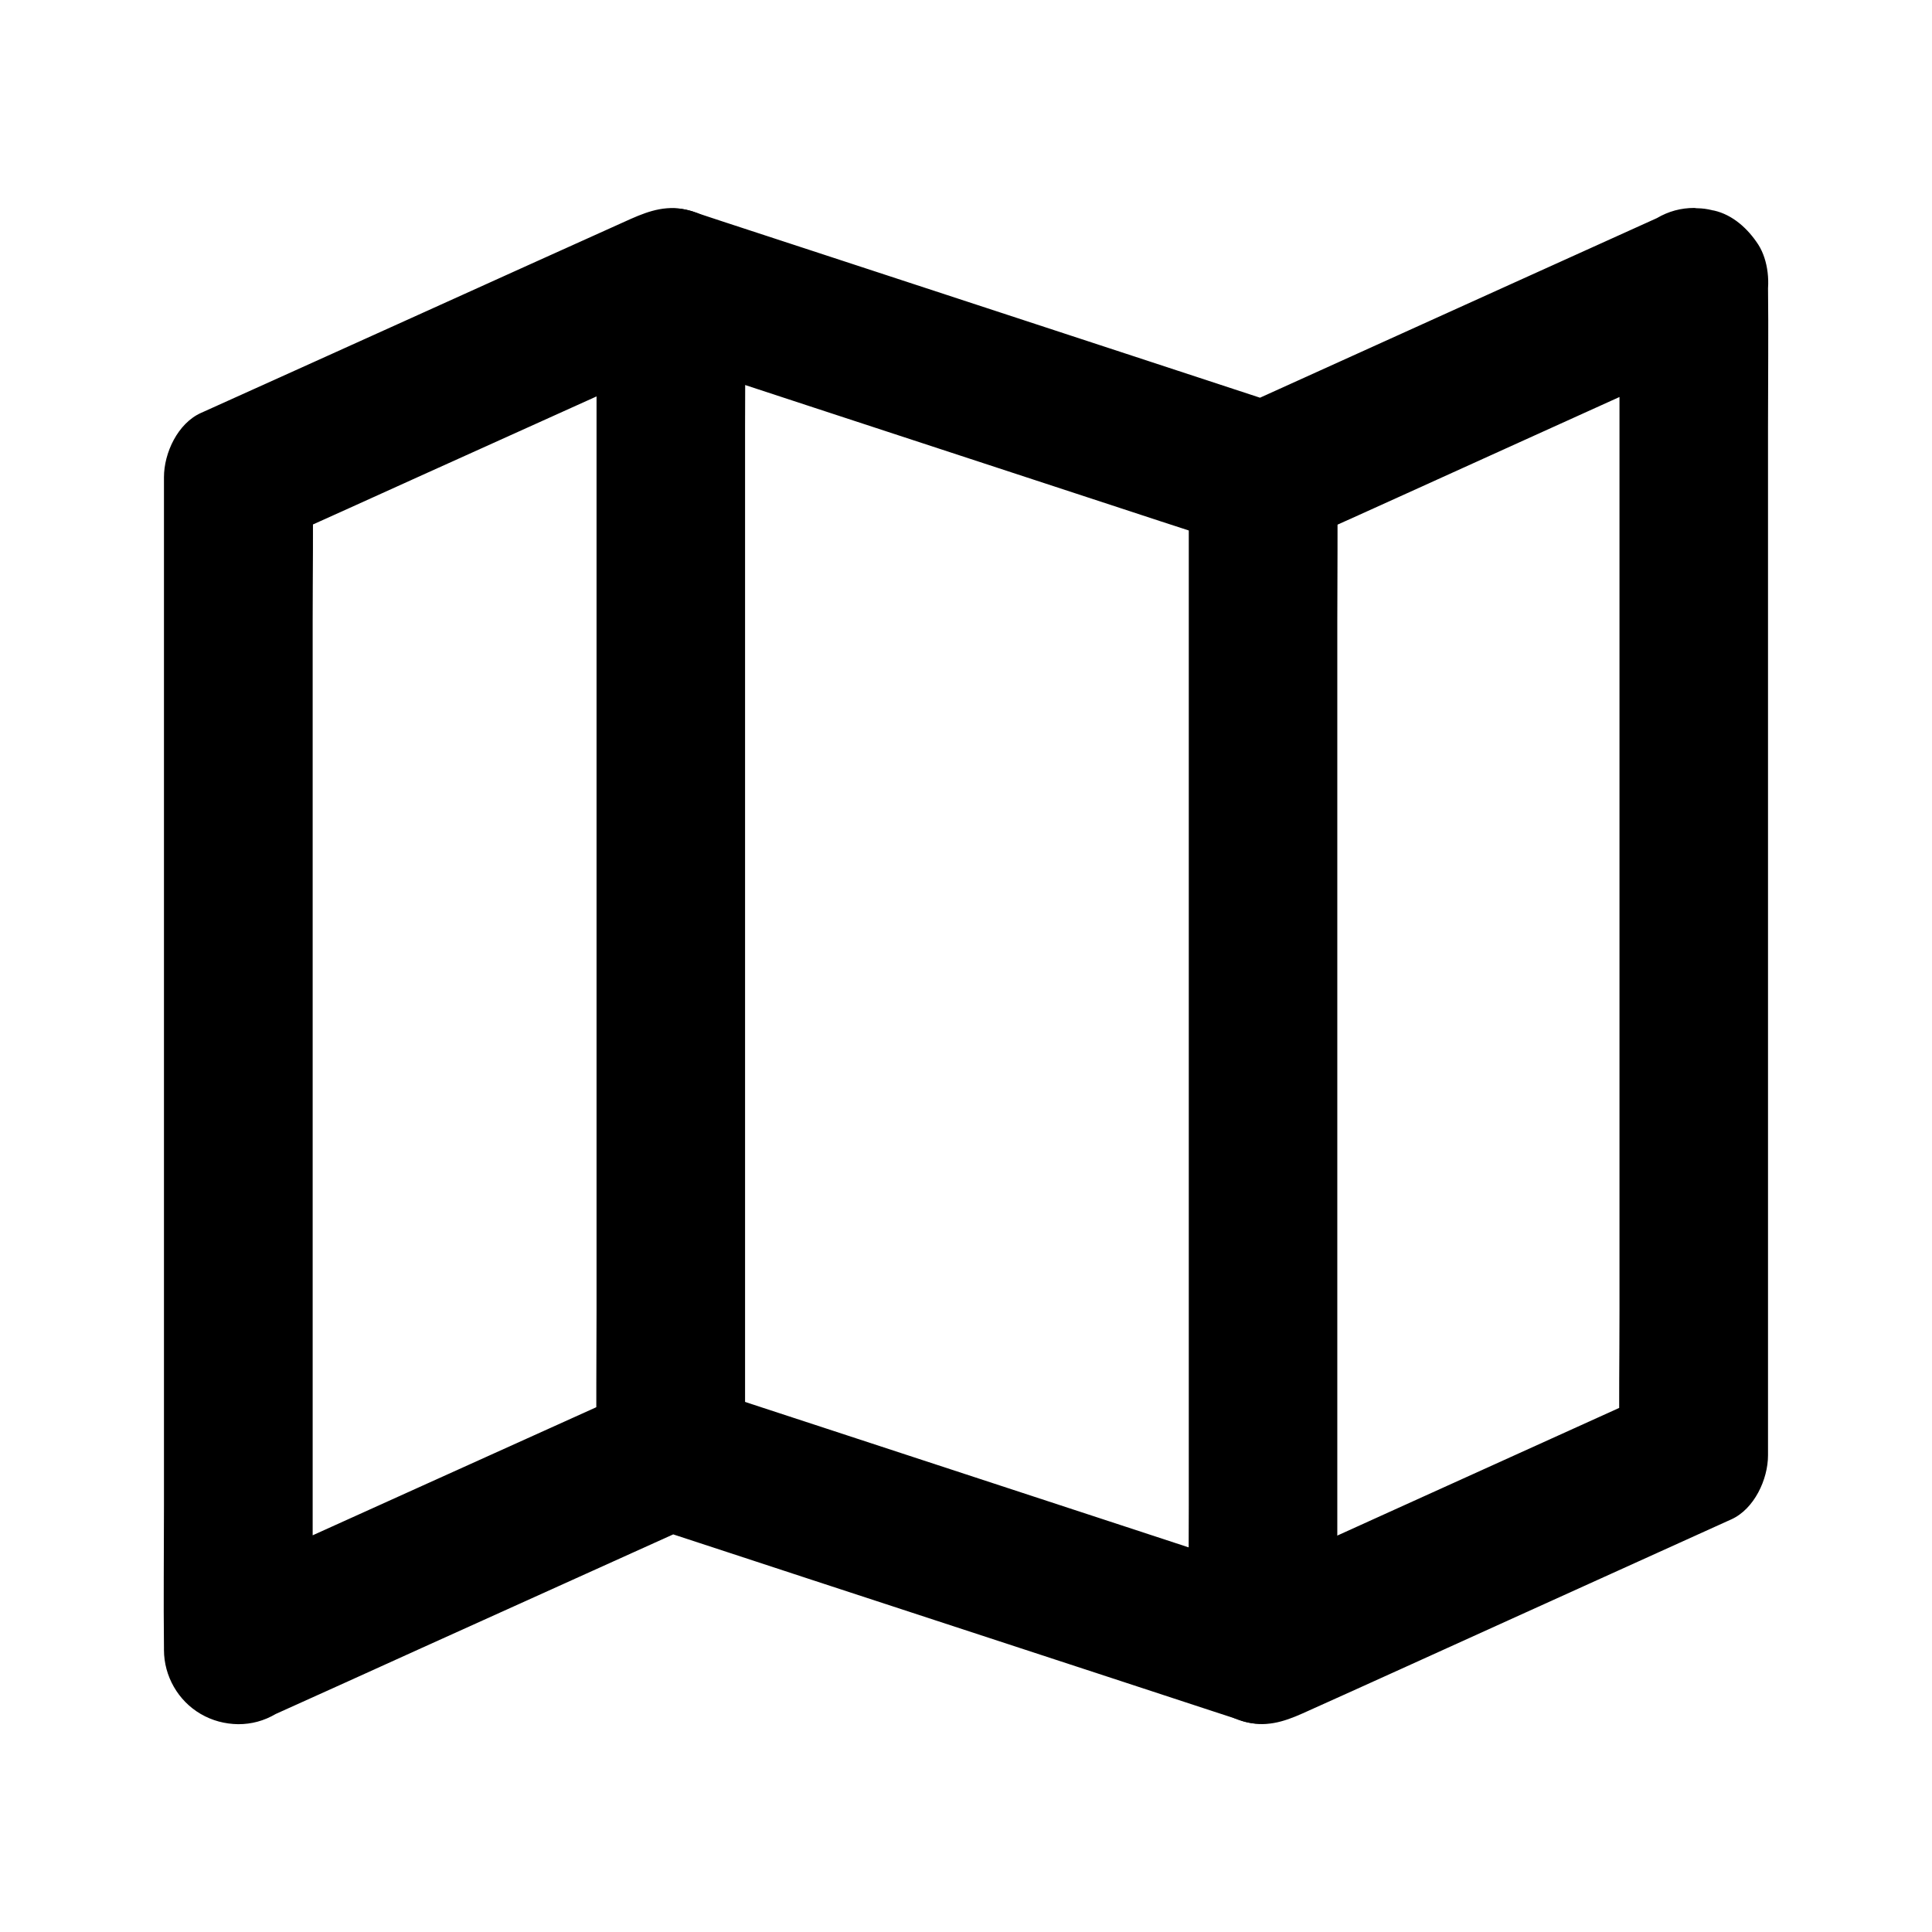
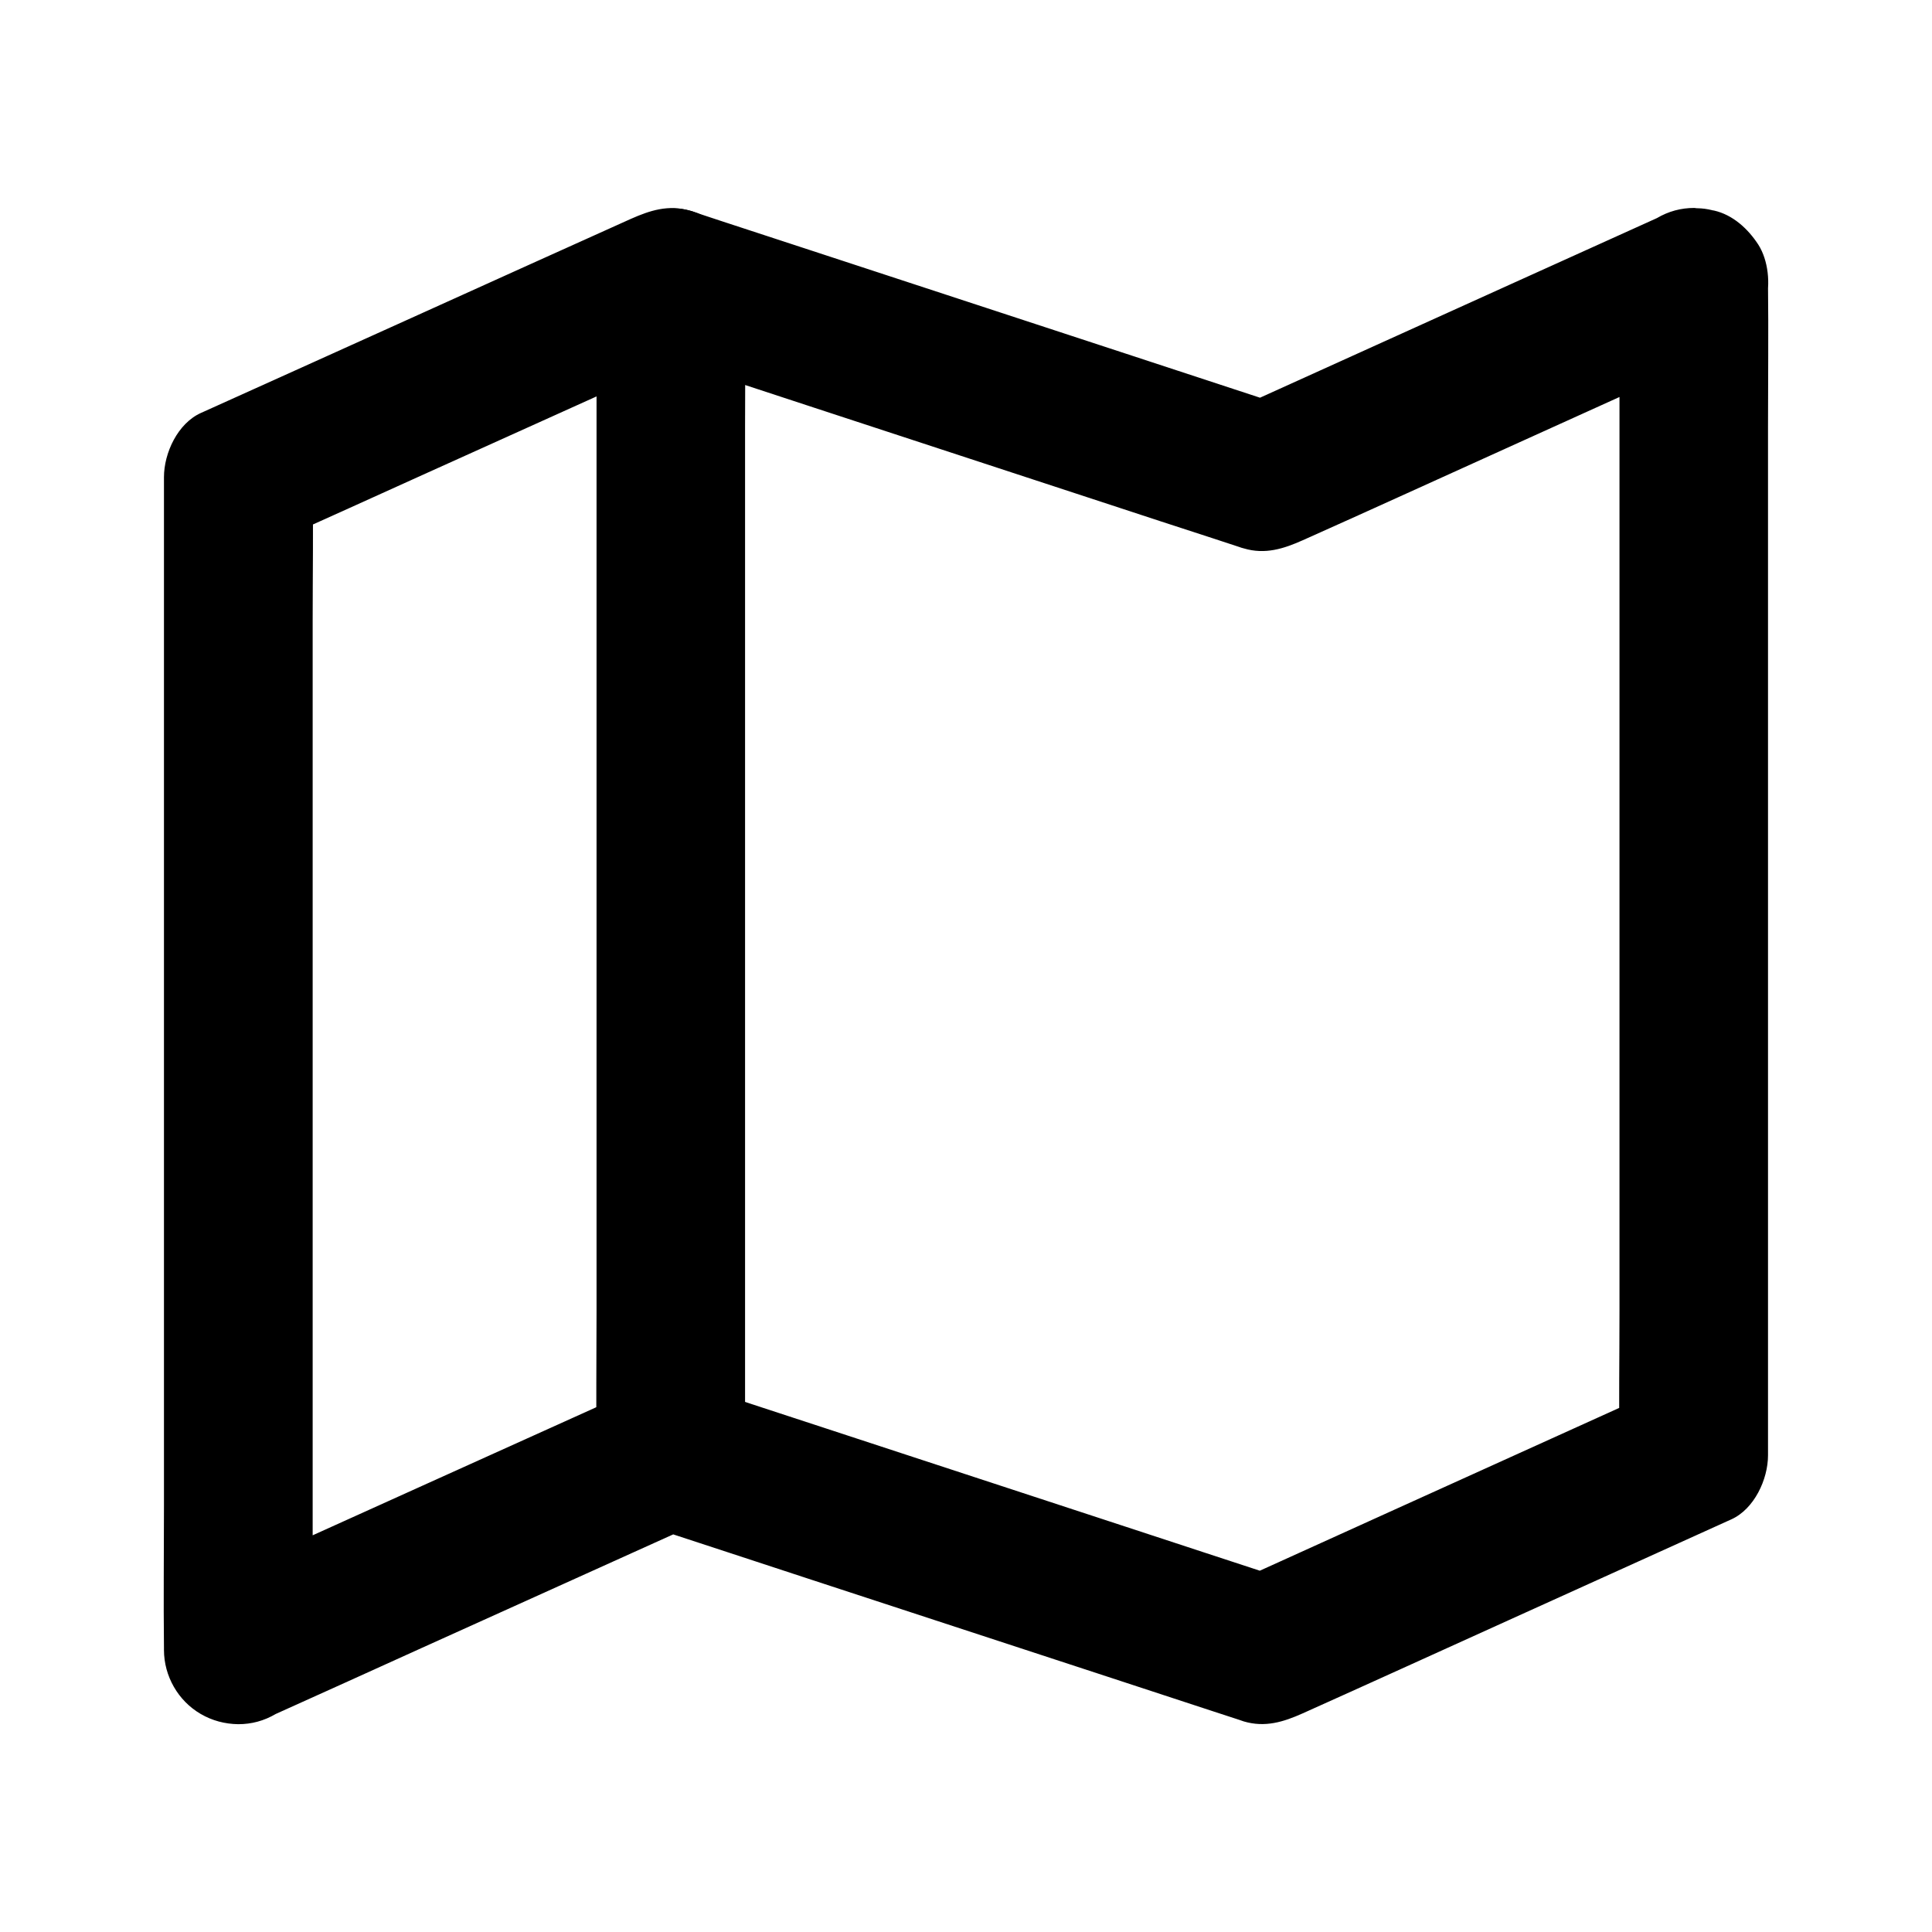
<svg xmlns="http://www.w3.org/2000/svg" fill="#000000" width="800px" height="800px" version="1.1" viewBox="144 144 512 512">
  <g>
    <path d="m573.18 218.84v30.898 74.195 89.742 77.637c0 12.594-0.195 25.191 0 37.785v0.543c3.246-5.656 6.496-11.316 9.742-16.973-12.84 5.805-25.684 11.609-38.473 17.418-20.469 9.25-40.934 18.547-61.352 27.797-4.723 2.117-9.398 4.281-14.121 6.394 5.066-0.641 10.086-1.328 15.152-1.969-14.367-4.723-28.734-9.398-43.051-14.121-26.074-8.562-52.102-17.074-78.18-25.633-9.297-3.051-18.648-6.102-27.945-9.152-2.363-0.789-4.676-1.523-7.035-2.312-0.395-0.148-0.836-0.297-1.23-0.395-5.656-1.672-10.527-0.148-15.645 2.164-18.402 8.266-36.754 16.629-55.152 24.895-19.238 8.707-38.473 17.367-57.664 26.074-0.344 0.148-0.641 0.297-0.984 0.441 9.891 5.656 19.73 11.316 29.617 16.973v-30.898-74.195-89.742-77.637c0-12.594 0.195-25.191 0-37.785v-0.543c-3.246 5.656-6.496 11.316-9.742 16.973 12.891-5.805 25.781-11.609 38.672-17.465 20.516-9.25 41.082-18.547 61.598-27.797 4.676-2.117 9.398-4.231 14.07-6.348-5.066 0.641-10.086 1.328-15.152 1.969 14.367 4.723 28.781 9.445 43.148 14.168 26.027 8.512 52.004 17.074 78.031 25.586 9.297 3.051 18.547 6.102 27.848 9.102 2.363 0.789 4.676 1.523 7.035 2.312 0.395 0.148 0.836 0.297 1.277 0.395 5.609 1.672 10.527 0.098 15.598-2.164 18.301-8.168 36.555-16.531 54.859-24.797 19.285-8.707 38.523-17.465 57.809-26.176 0.344-0.148 0.641-0.297 0.984-0.441 4.231-1.918 7.871-7.477 9.055-11.758 1.277-4.723 0.688-10.973-1.969-15.152-2.707-4.184-6.742-7.922-11.758-9.055-1.723-0.246-3.492-0.492-5.215-0.688-3.543 0-6.84 0.887-9.938 2.707-12.84 5.805-25.684 11.609-38.523 17.418-20.469 9.25-40.934 18.547-61.402 27.797-4.723 2.117-9.398 4.281-14.121 6.394 5.066-0.641 10.086-1.328 15.152-1.969-14.367-4.723-28.781-9.445-43.148-14.168-26.027-8.512-52.004-17.074-78.031-25.586-9.297-3.051-18.648-6.102-27.945-9.152-2.312-0.789-4.676-1.523-6.988-2.312-0.395-0.148-0.789-0.297-1.23-0.395-5.656-1.672-10.527-0.098-15.645 2.164-18.402 8.266-36.754 16.582-55.152 24.895-19.238 8.707-38.473 17.367-57.762 26.074-0.344 0.148-0.641 0.297-0.984 0.441-6.199 2.769-9.84 10.641-9.84 17.035v30.898 74.195 89.742 77.637c0 12.594-0.148 25.191 0 37.785v0.543c0 6.938 3.738 13.48 9.742 16.973 3.051 1.77 6.394 2.656 9.938 2.707 3.543 0 6.84-0.887 9.938-2.707 12.891-5.805 25.73-11.609 38.621-17.465 20.516-9.25 41.031-18.547 61.551-27.797 4.676-2.117 9.398-4.231 14.07-6.348-5.066 0.641-10.086 1.328-15.152 1.969 14.367 4.723 28.734 9.398 43.051 14.121 25.977 8.512 51.957 17.023 77.98 25.535 9.348 3.051 18.695 6.148 28.043 9.199 2.363 0.789 4.723 1.523 7.086 2.312 0.441 0.148 0.836 0.297 1.277 0.441 5.656 1.672 10.527 0.148 15.598-2.117 18.301-8.215 36.555-16.531 54.809-24.797 19.285-8.707 38.523-17.465 57.809-26.176 0.344-0.148 0.641-0.297 0.984-0.441 6.102-2.754 9.742-10.629 9.742-16.973v-30.898-74.195-89.742-77.637c0-12.594 0.148-25.191 0-37.785v-0.543c0-10.281-9.055-20.172-19.68-19.68-10.672 0.395-19.676 8.562-19.676 19.633z" />
    <path d="m302.09 218.94v30.898 74.242 89.789 77.539c0 12.496-0.148 24.992 0 37.492v0.543c0 10.281 9.055 20.172 19.68 19.68 10.676-0.492 19.68-8.66 19.68-19.68v-30.898-74.242-89.789-77.539c0-12.496 0.148-24.992 0-37.492v-0.543c0-10.281-9.055-20.172-19.68-19.68-10.676 0.492-19.68 8.66-19.68 19.68z" />
-     <path d="m459.04 270.6v30.898 74.242 89.789 77.539c0 12.496-0.148 24.992 0 37.492v0.543c0 10.281 9.055 20.172 19.68 19.68 10.676-0.492 19.68-8.66 19.68-19.68v-30.898-74.242-89.789-77.539c0-12.496 0.148-24.992 0-37.492v-0.543c0-10.281-9.055-20.172-19.68-19.68-10.676 0.492-19.68 8.66-19.68 19.68z" />
  </g>
</svg>